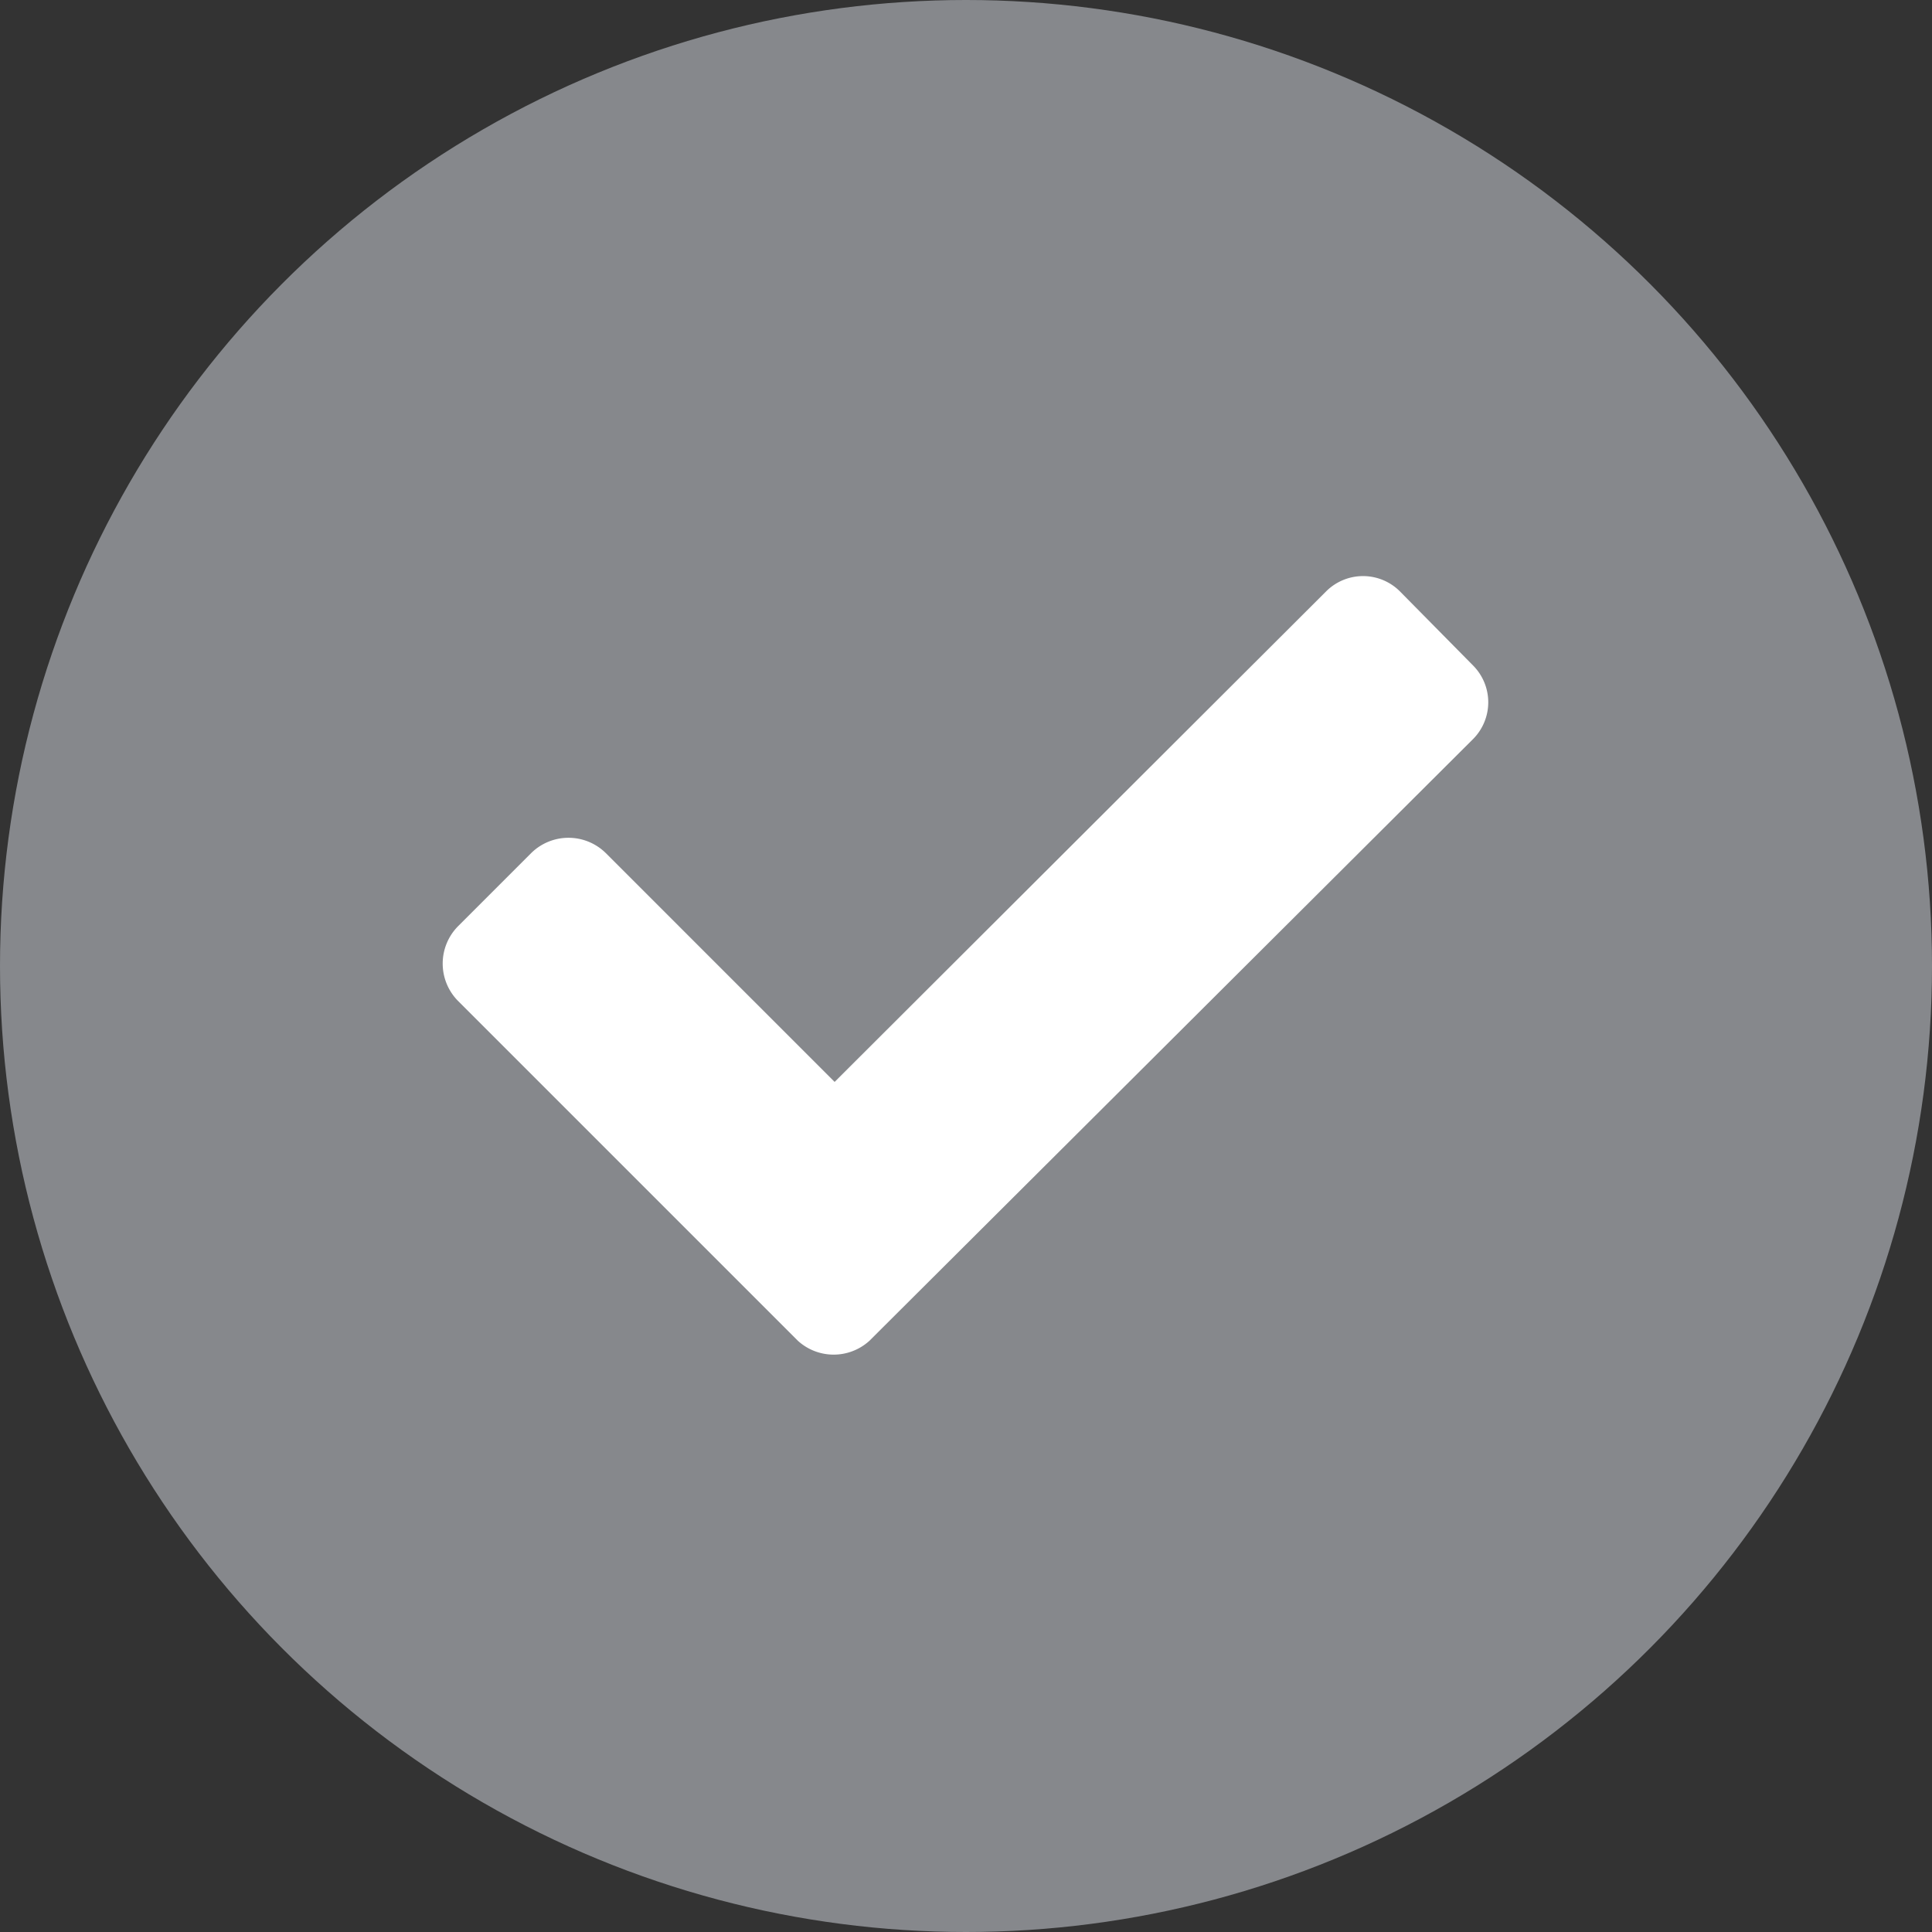
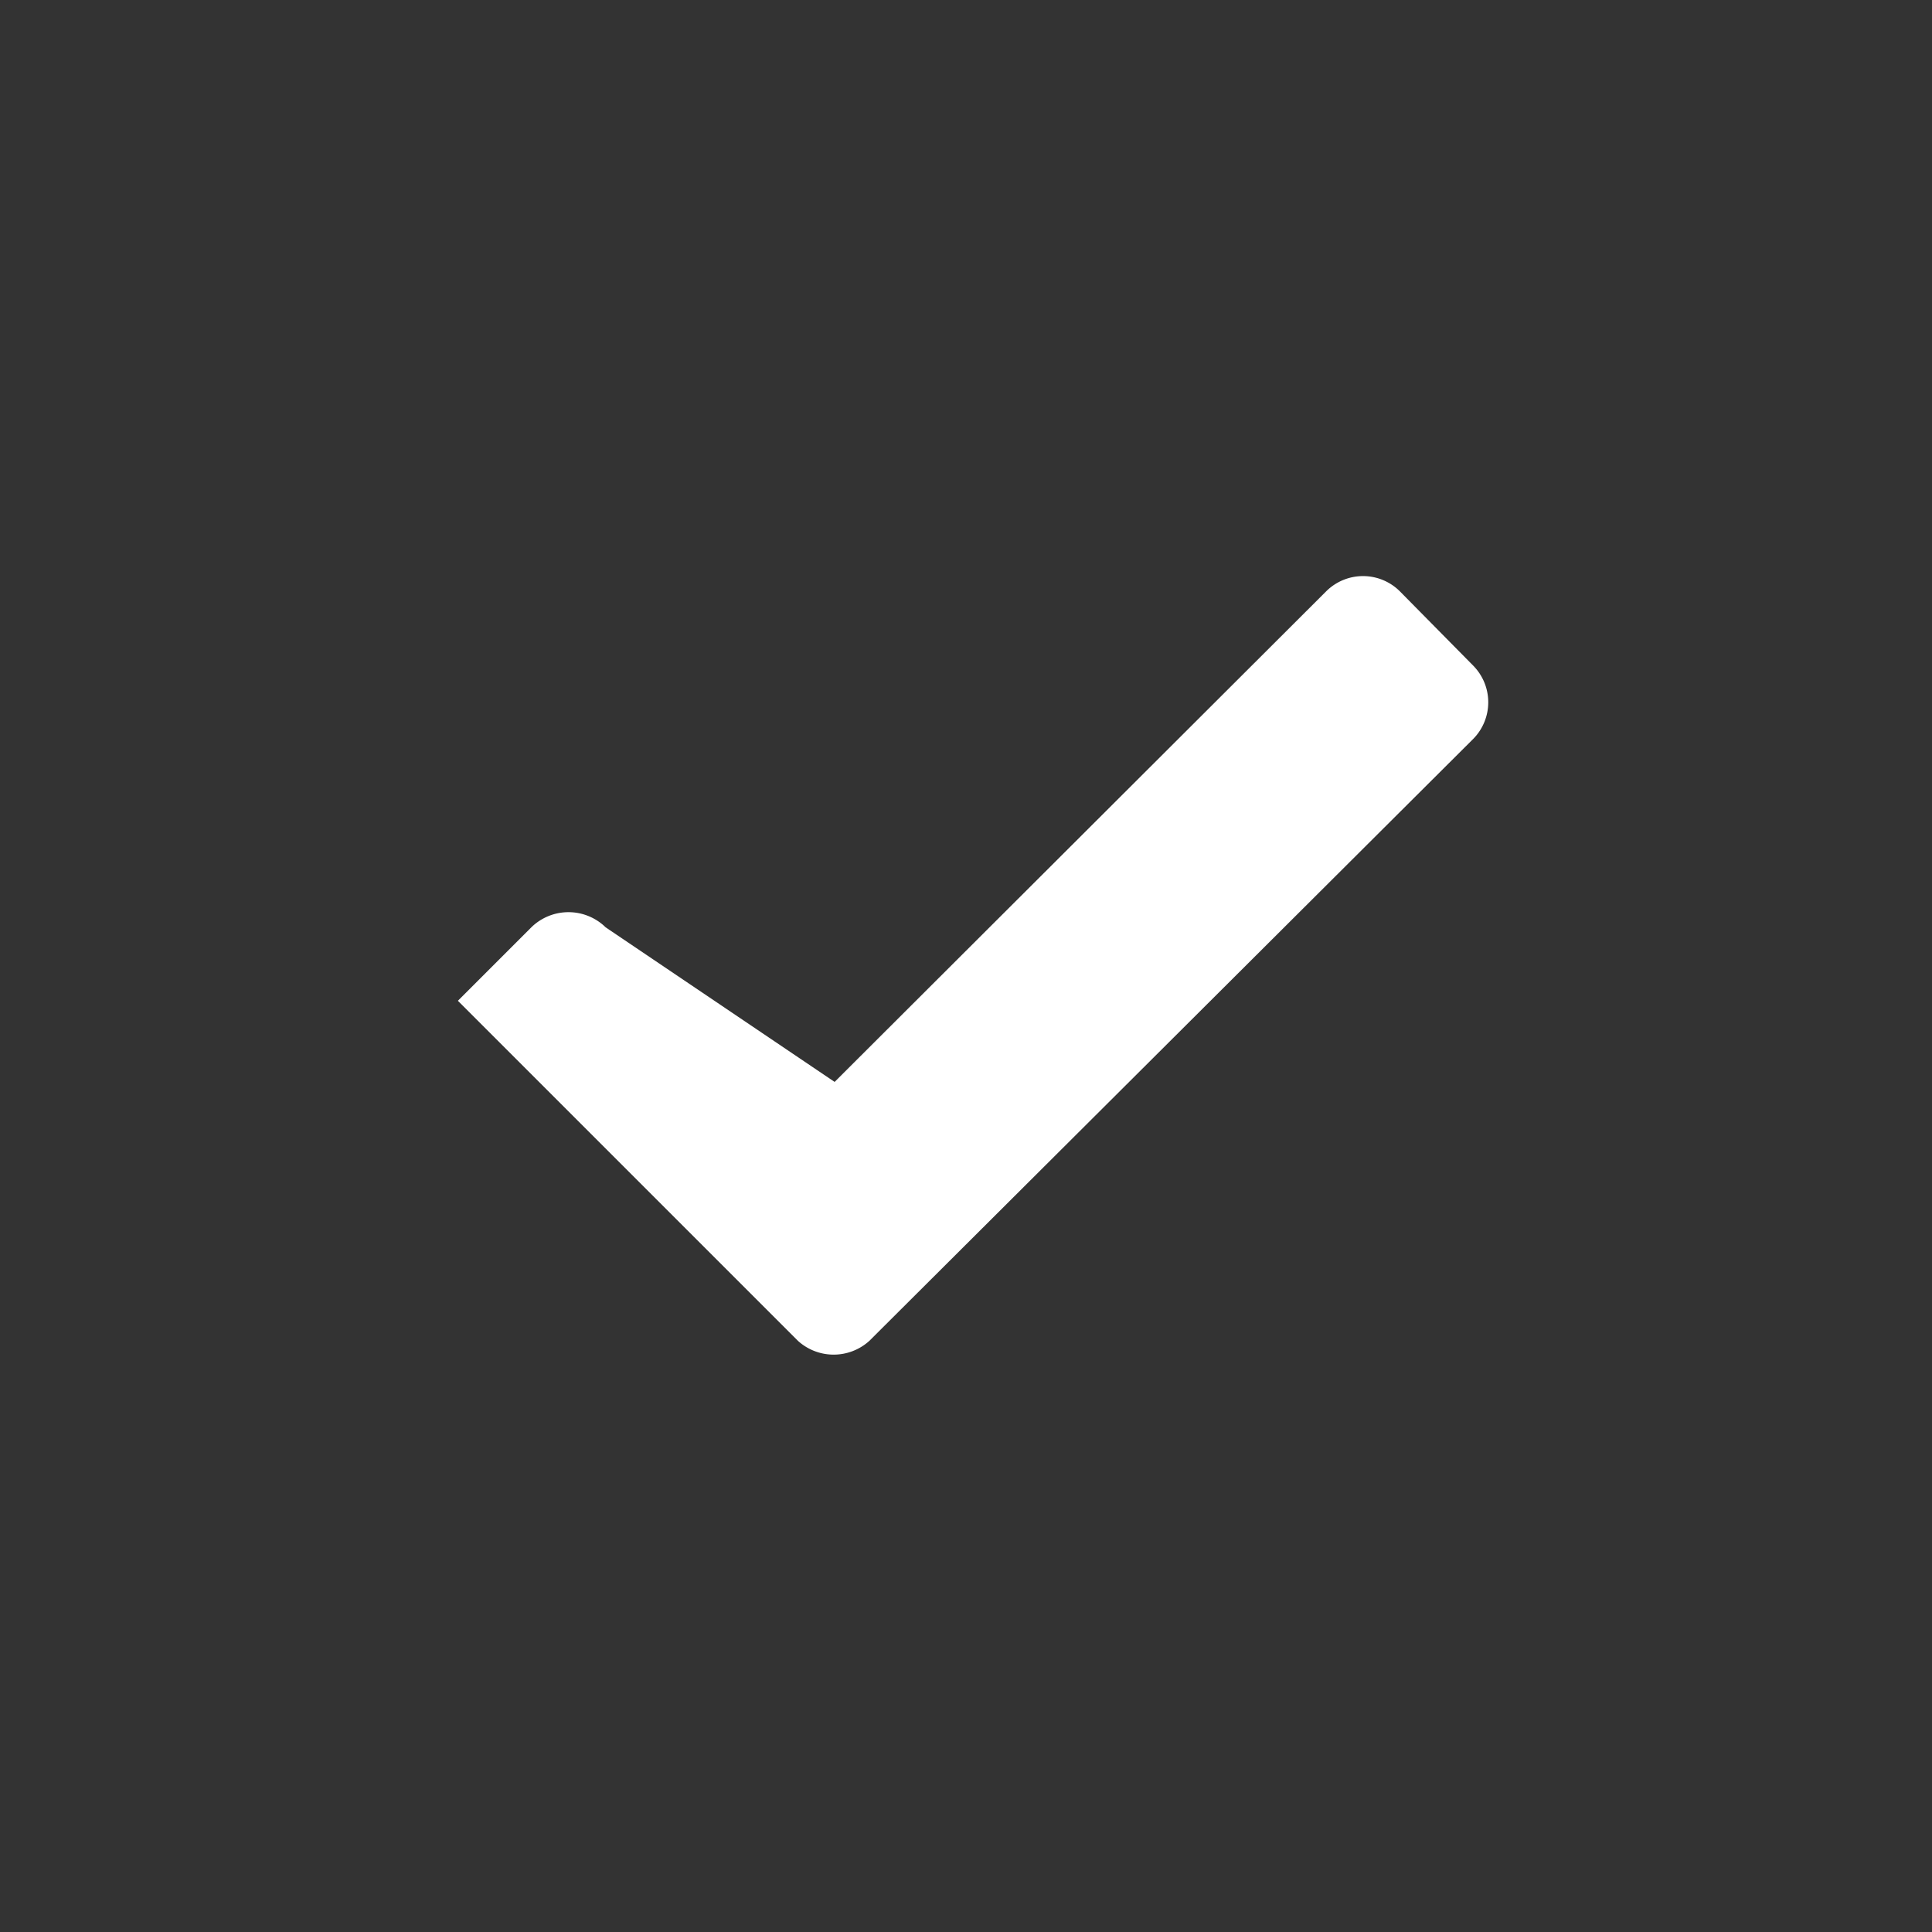
<svg xmlns="http://www.w3.org/2000/svg" viewBox="0 0 20 20">
  <rect x="0" y="0" width="20" height="20" fill="#333333" stroke="none" />
  <defs>
    <style>.cls-1{fill:#86888c;}.cls-2{fill:#fff;}</style>
  </defs>
  <g id="Layer_2" data-name="Layer 2">
    <g id="Layer_1-2" data-name="Layer 1">
-       <circle id="Ellipse_26" data-name="Ellipse 26" class="cls-1" cx="10" cy="10" r="10" />
-       <path id="Icon_awesome-check" data-name="Icon awesome-check" class="cls-2" d="M8.26,13.88,4.74,10.36a.55.55,0,0,1,0-.77h0l.76-.76a.55.55,0,0,1,.77,0h0L8.64,11.2l5.09-5.08a.54.54,0,0,1,.76,0h0l.76.77a.54.54,0,0,1,0,.76h0L9,13.88A.55.55,0,0,1,8.26,13.88Z" />
+       <path id="Icon_awesome-check" data-name="Icon awesome-check" class="cls-2" d="M8.26,13.88,4.74,10.36h0l.76-.76a.55.55,0,0,1,.77,0h0L8.64,11.2l5.09-5.08a.54.54,0,0,1,.76,0h0l.76.77a.54.54,0,0,1,0,.76h0L9,13.88A.55.55,0,0,1,8.26,13.88Z" />
    </g>
  </g>
</svg>